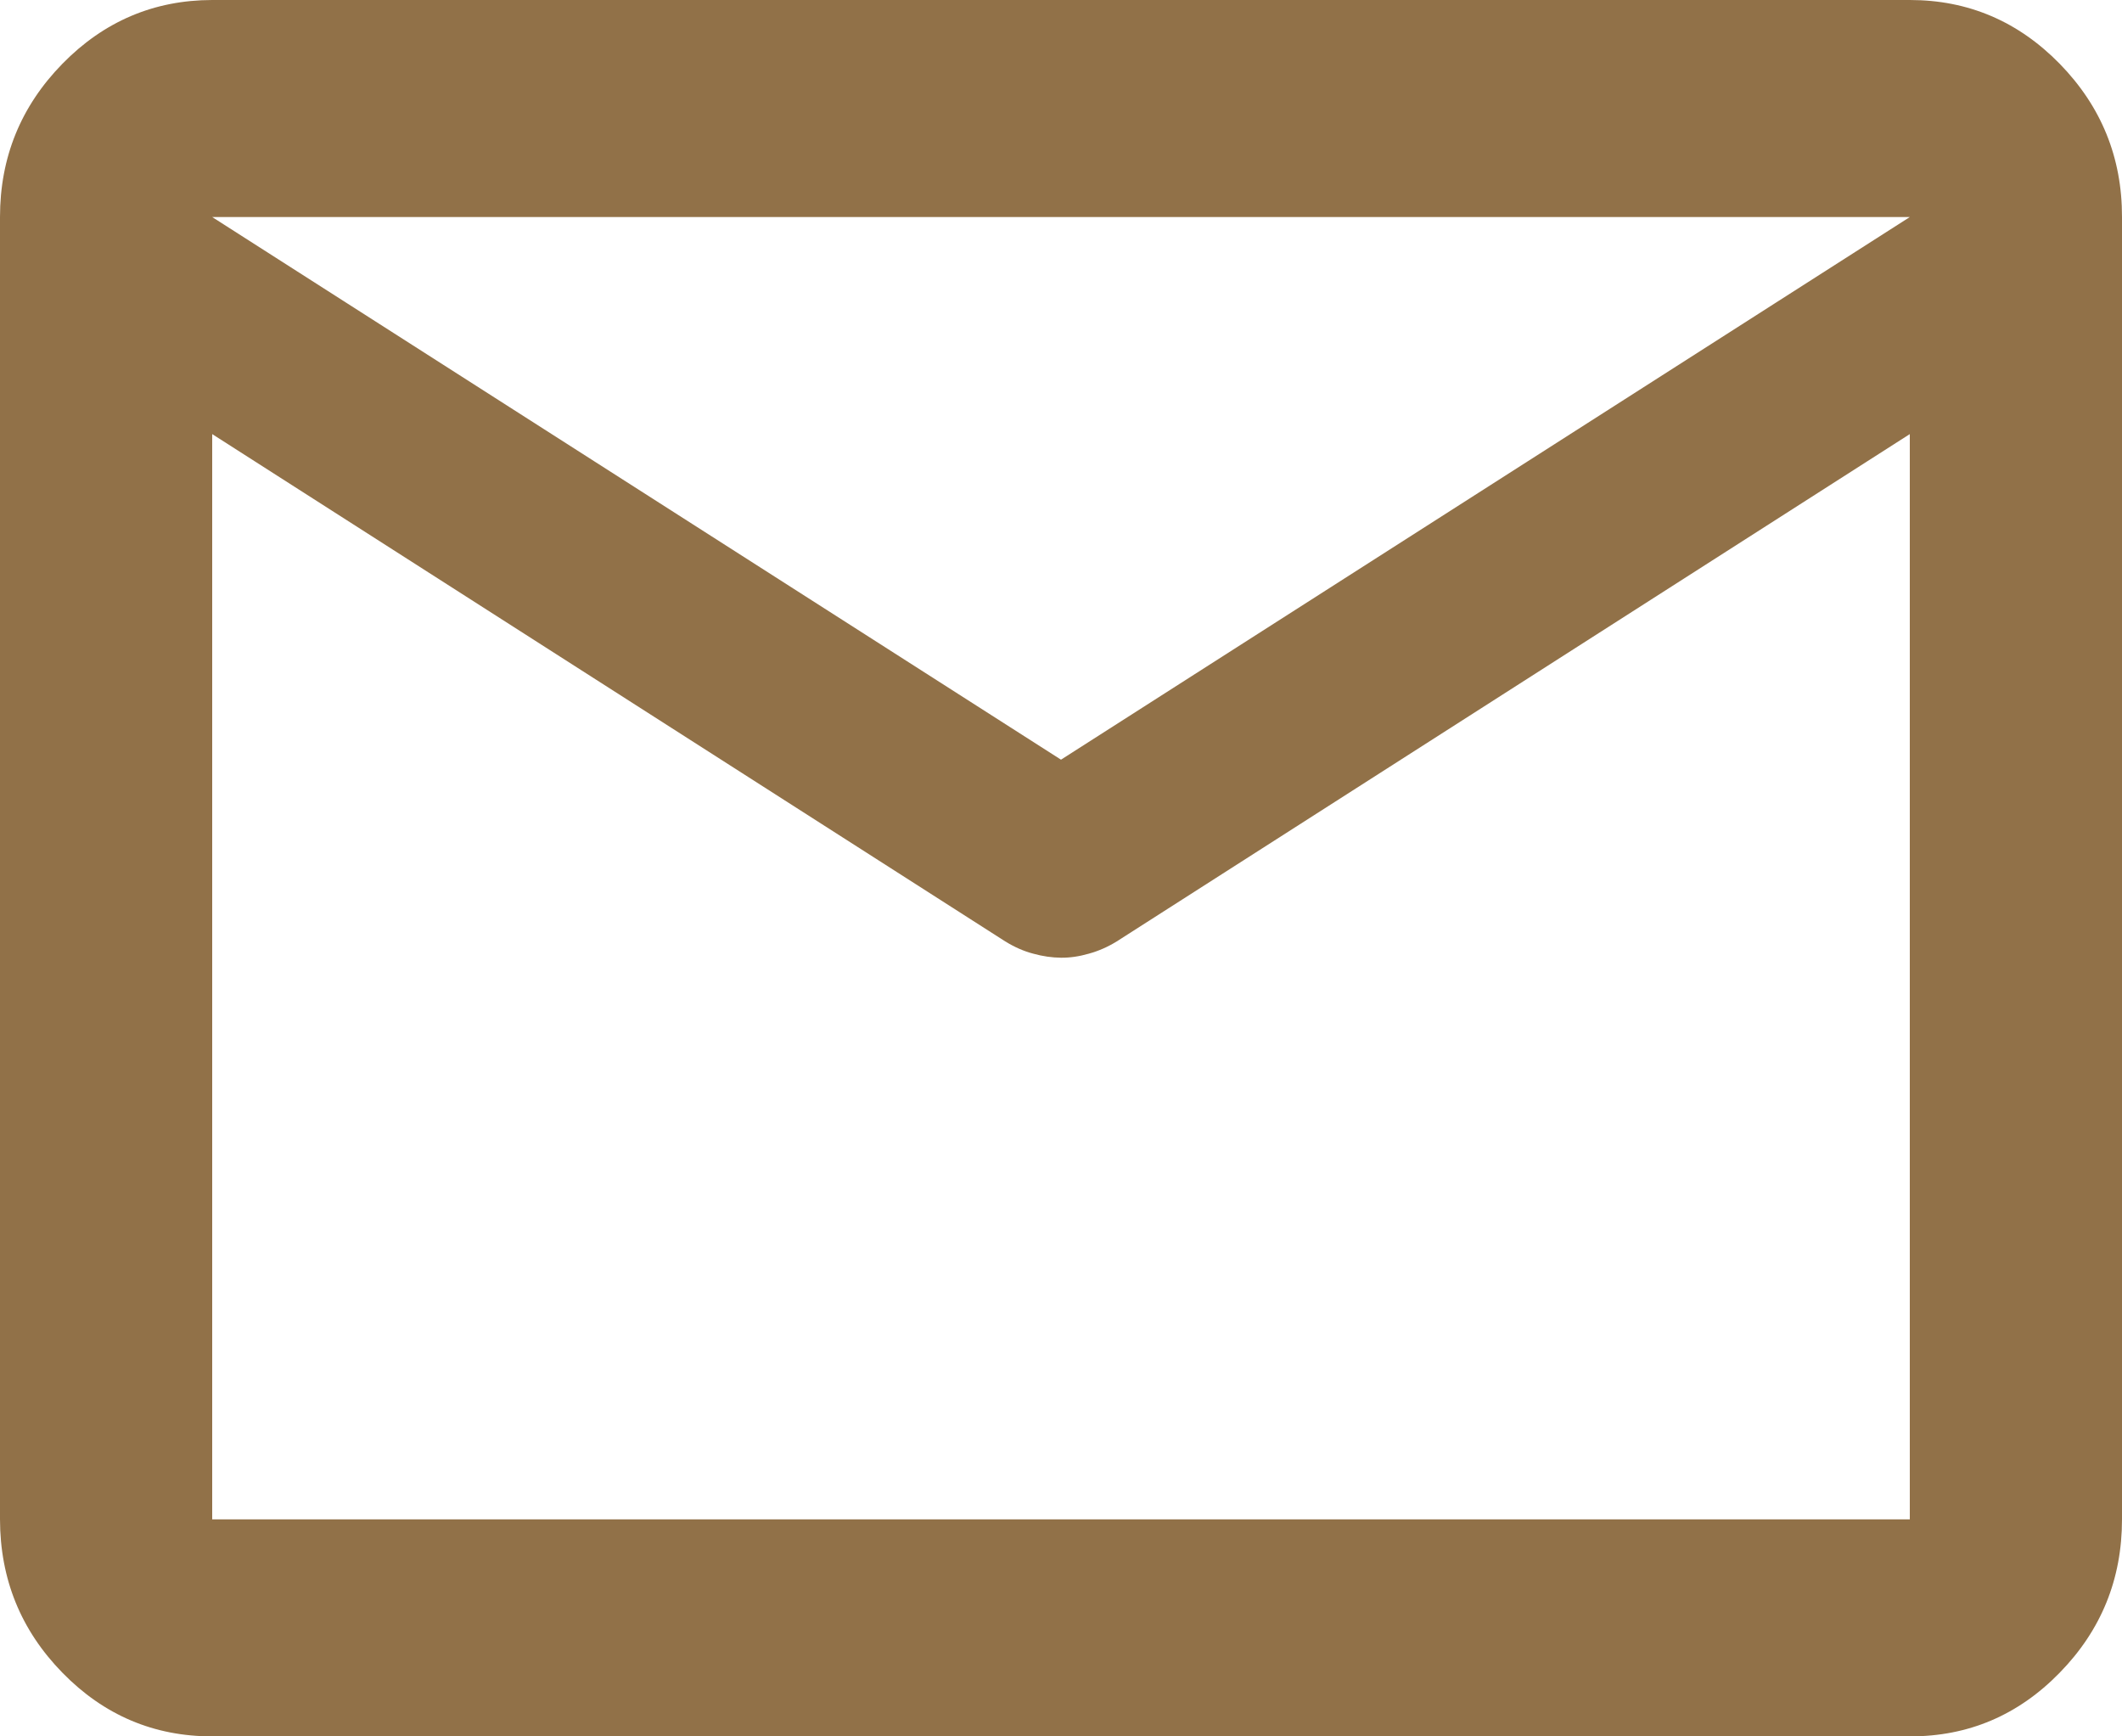
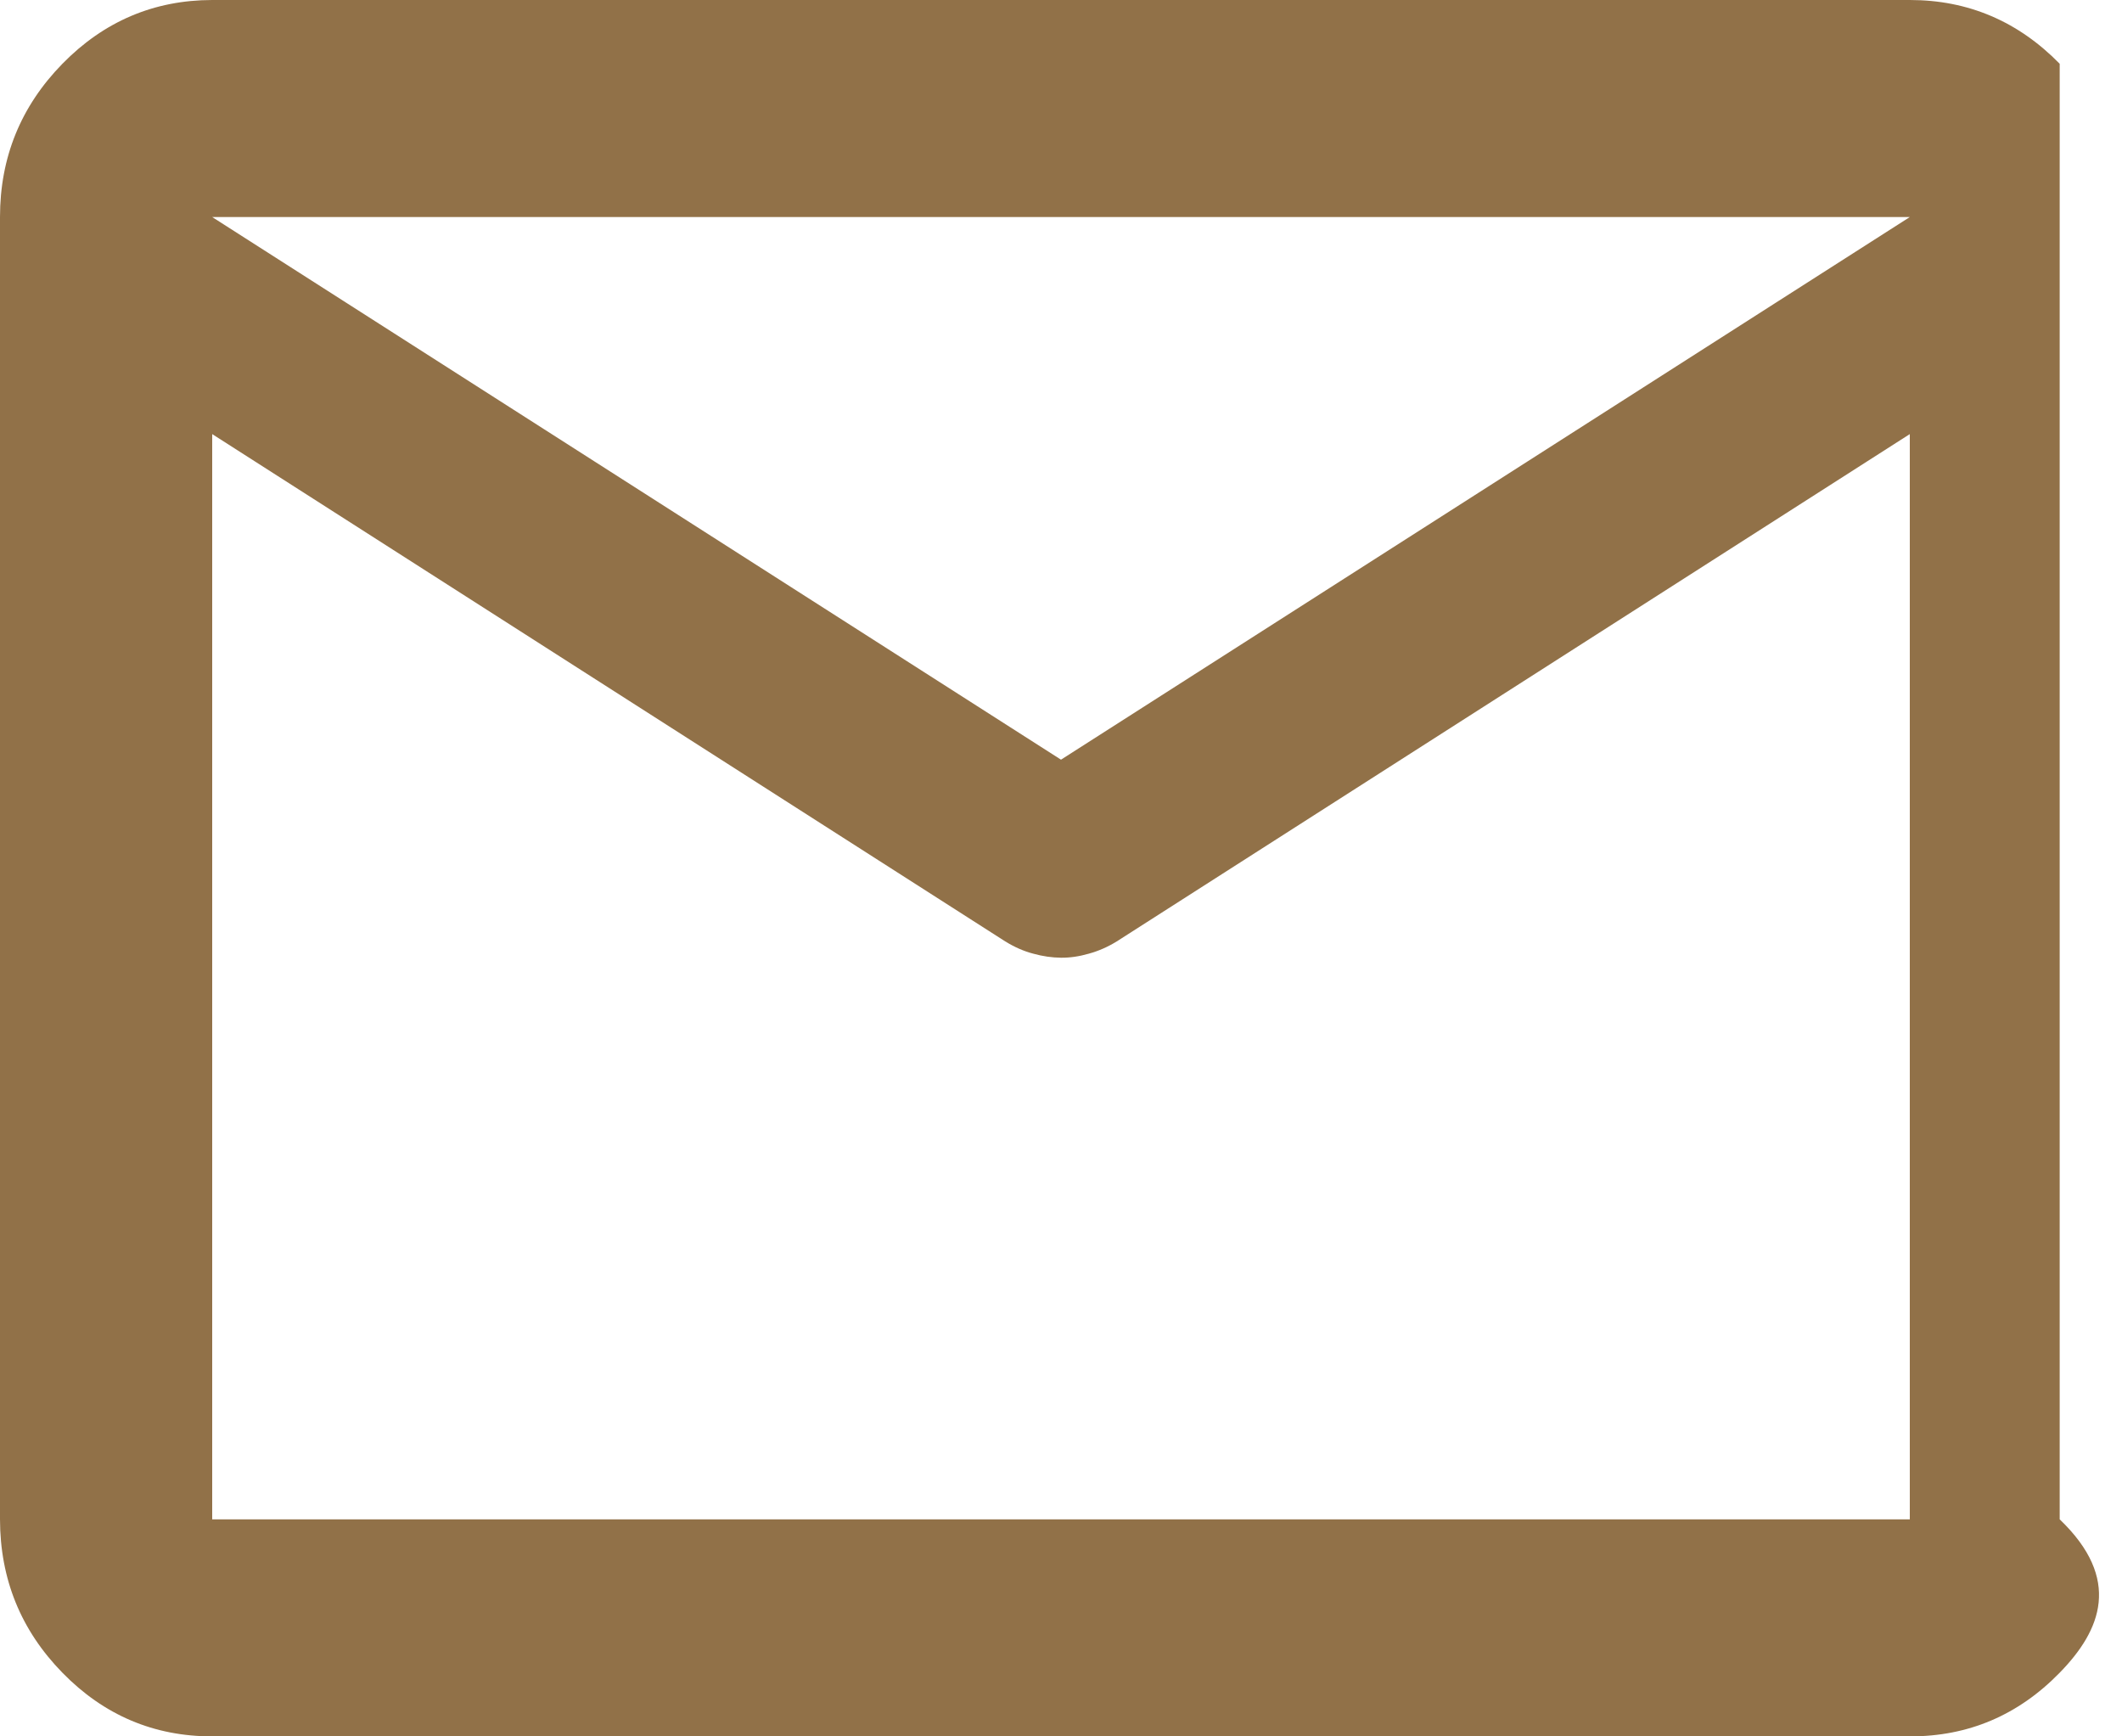
<svg xmlns="http://www.w3.org/2000/svg" width="22" height="18" viewBox="0 0 22 18" fill="none">
-   <path d="M2.2 18C1.595 18 1.077 17.78 0.647 17.34C0.216 16.899 0.001 16.369 0 15.75V2.25C0 1.631 0.216 1.102 0.647 0.661C1.078 0.221 1.596 0.001 2.2 0H19.8C20.405 0 20.923 0.221 21.354 0.661C21.785 1.103 22.001 1.632 22 2.25V15.75C22 16.369 21.785 16.899 21.354 17.34C20.924 17.781 20.406 18.001 19.8 18H2.2ZM19.8 4.5L11.578 9.759C11.486 9.816 11.39 9.858 11.289 9.886C11.189 9.915 11.092 9.929 11 9.928C10.908 9.927 10.812 9.914 10.712 9.886C10.612 9.86 10.516 9.817 10.422 9.759L2.2 4.5V15.75H19.8V4.5ZM11 7.875L19.8 2.25H2.2L11 7.875ZM2.2 4.781V3.122V3.15V3.136V4.781Z" fill="#917148" />
+   <path d="M2.2 18C1.595 18 1.077 17.78 0.647 17.34C0.216 16.899 0.001 16.369 0 15.75V2.25C0 1.631 0.216 1.102 0.647 0.661C1.078 0.221 1.596 0.001 2.2 0H19.8C20.405 0 20.923 0.221 21.354 0.661V15.75C22 16.369 21.785 16.899 21.354 17.34C20.924 17.781 20.406 18.001 19.8 18H2.2ZM19.8 4.5L11.578 9.759C11.486 9.816 11.39 9.858 11.289 9.886C11.189 9.915 11.092 9.929 11 9.928C10.908 9.927 10.812 9.914 10.712 9.886C10.612 9.86 10.516 9.817 10.422 9.759L2.2 4.5V15.75H19.8V4.5ZM11 7.875L19.8 2.25H2.2L11 7.875ZM2.2 4.781V3.122V3.15V3.136V4.781Z" fill="#917148" />
</svg>